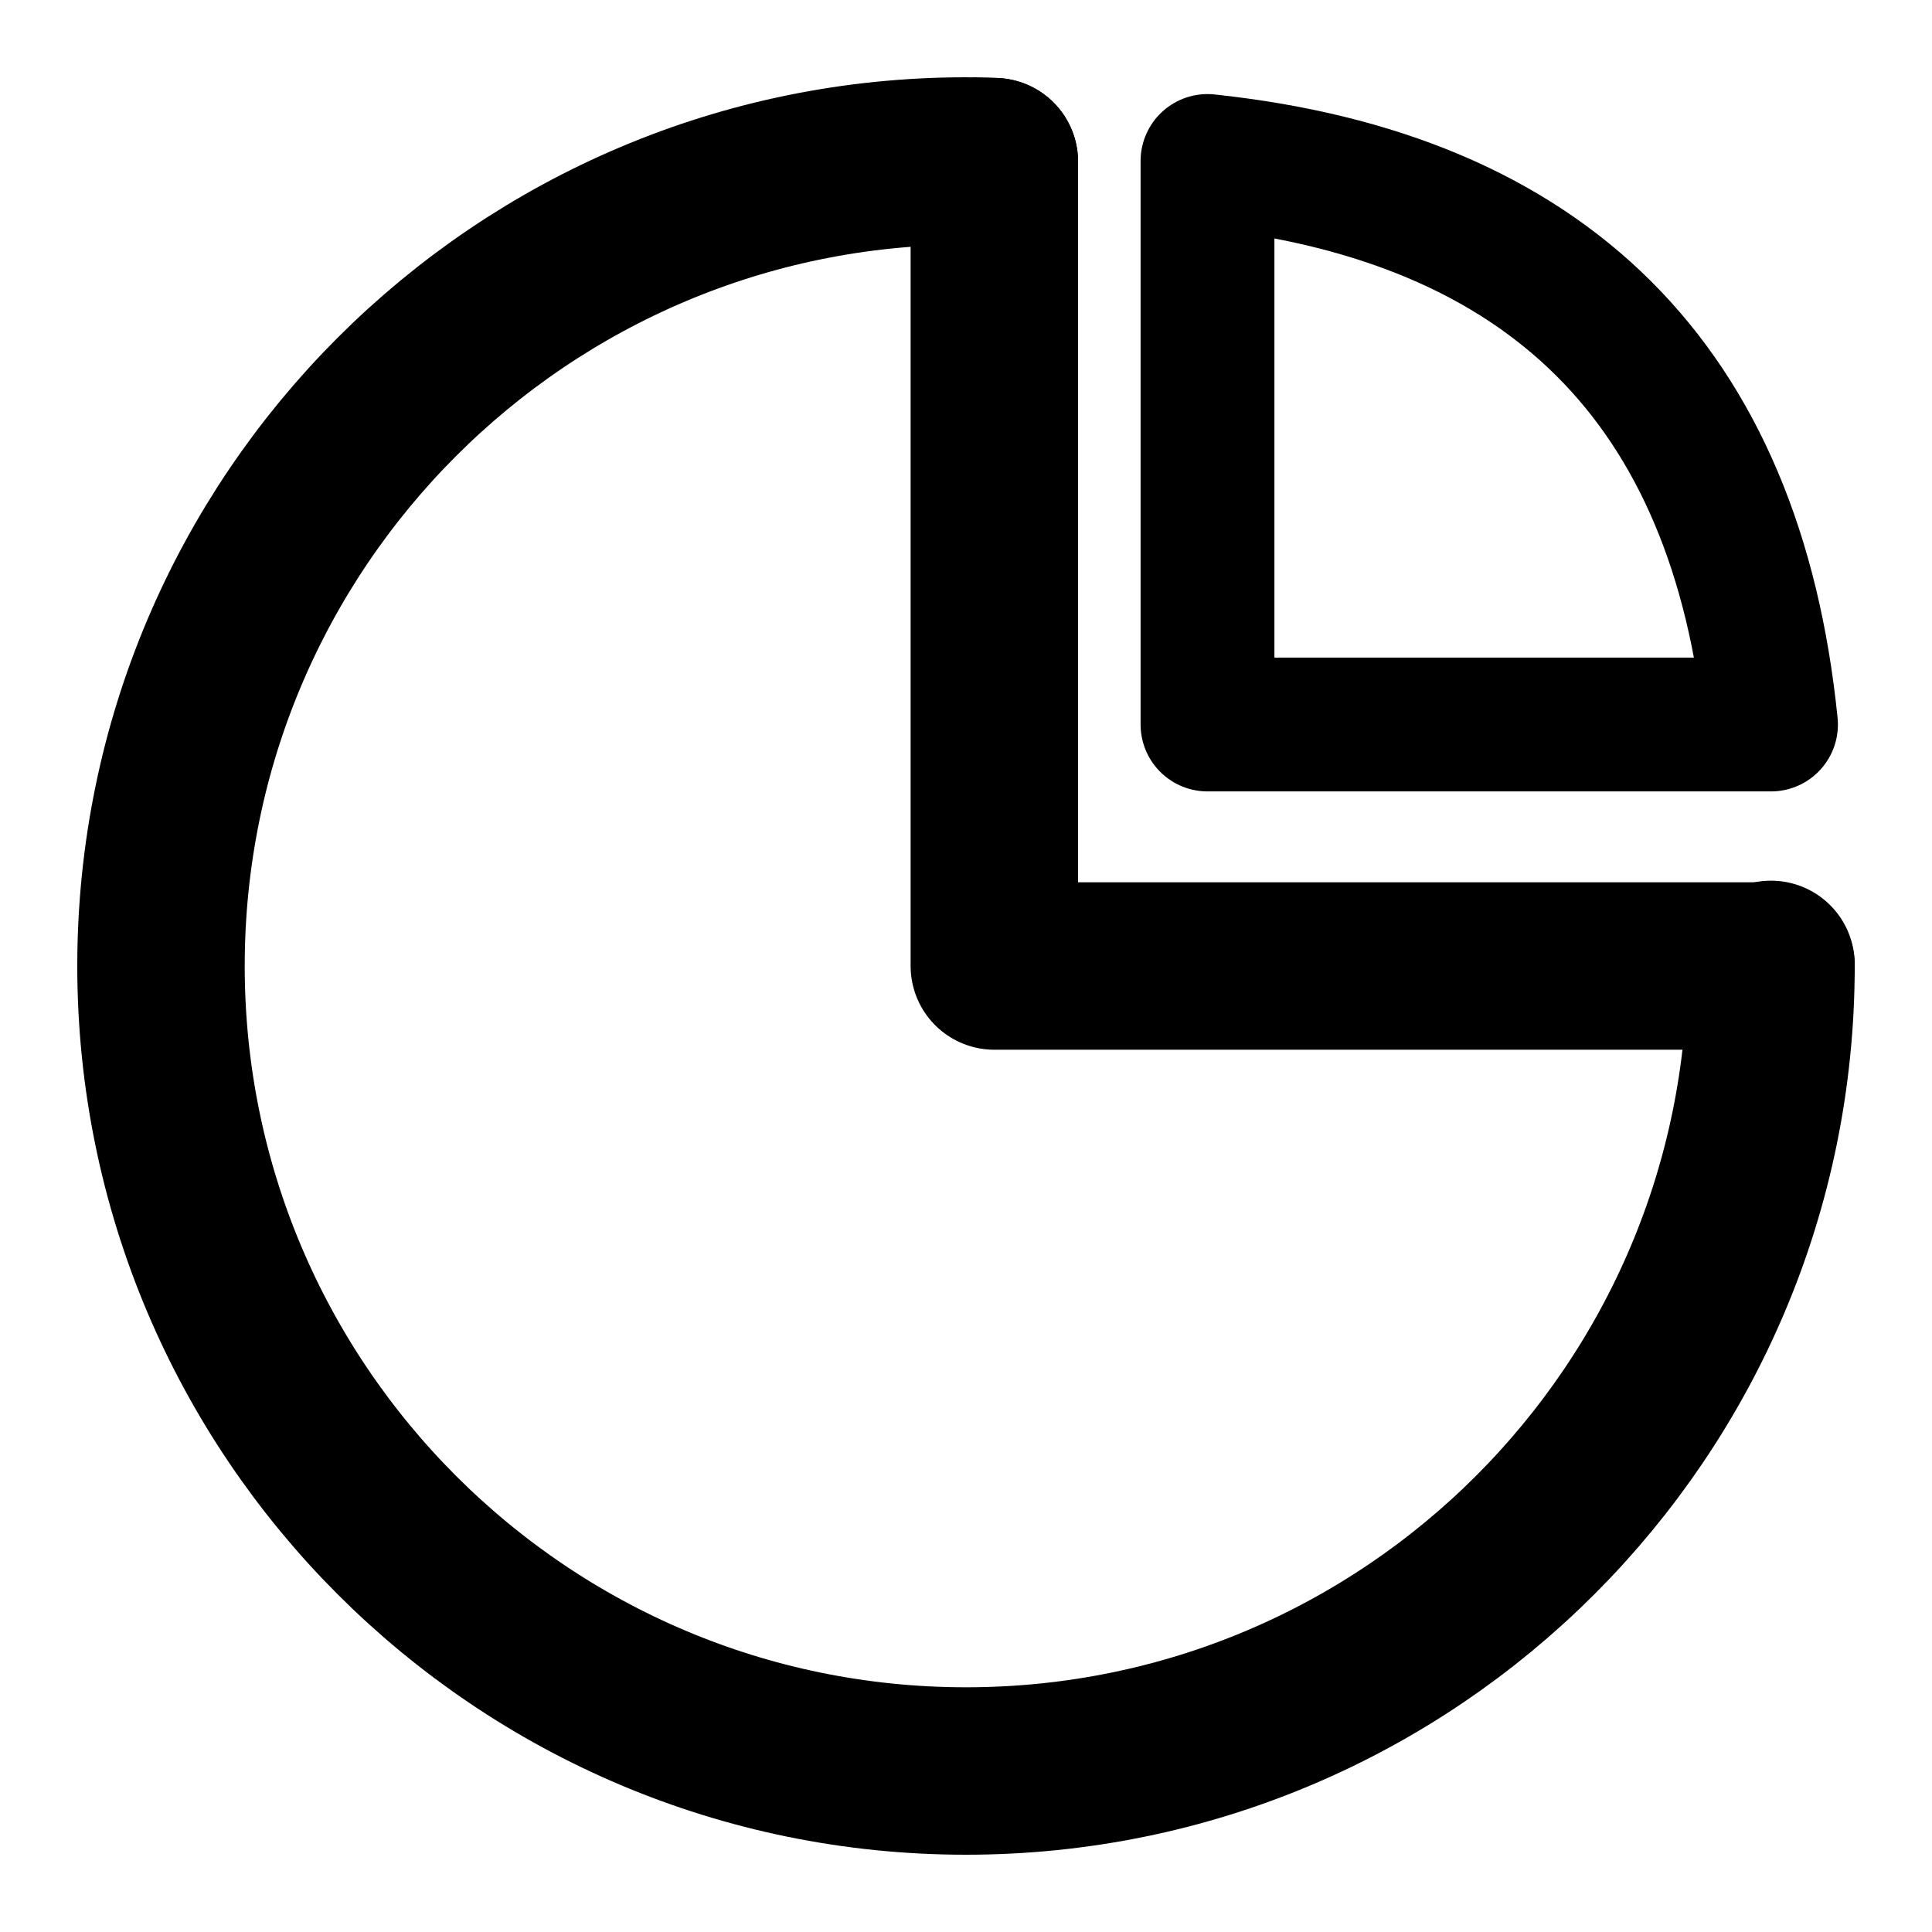
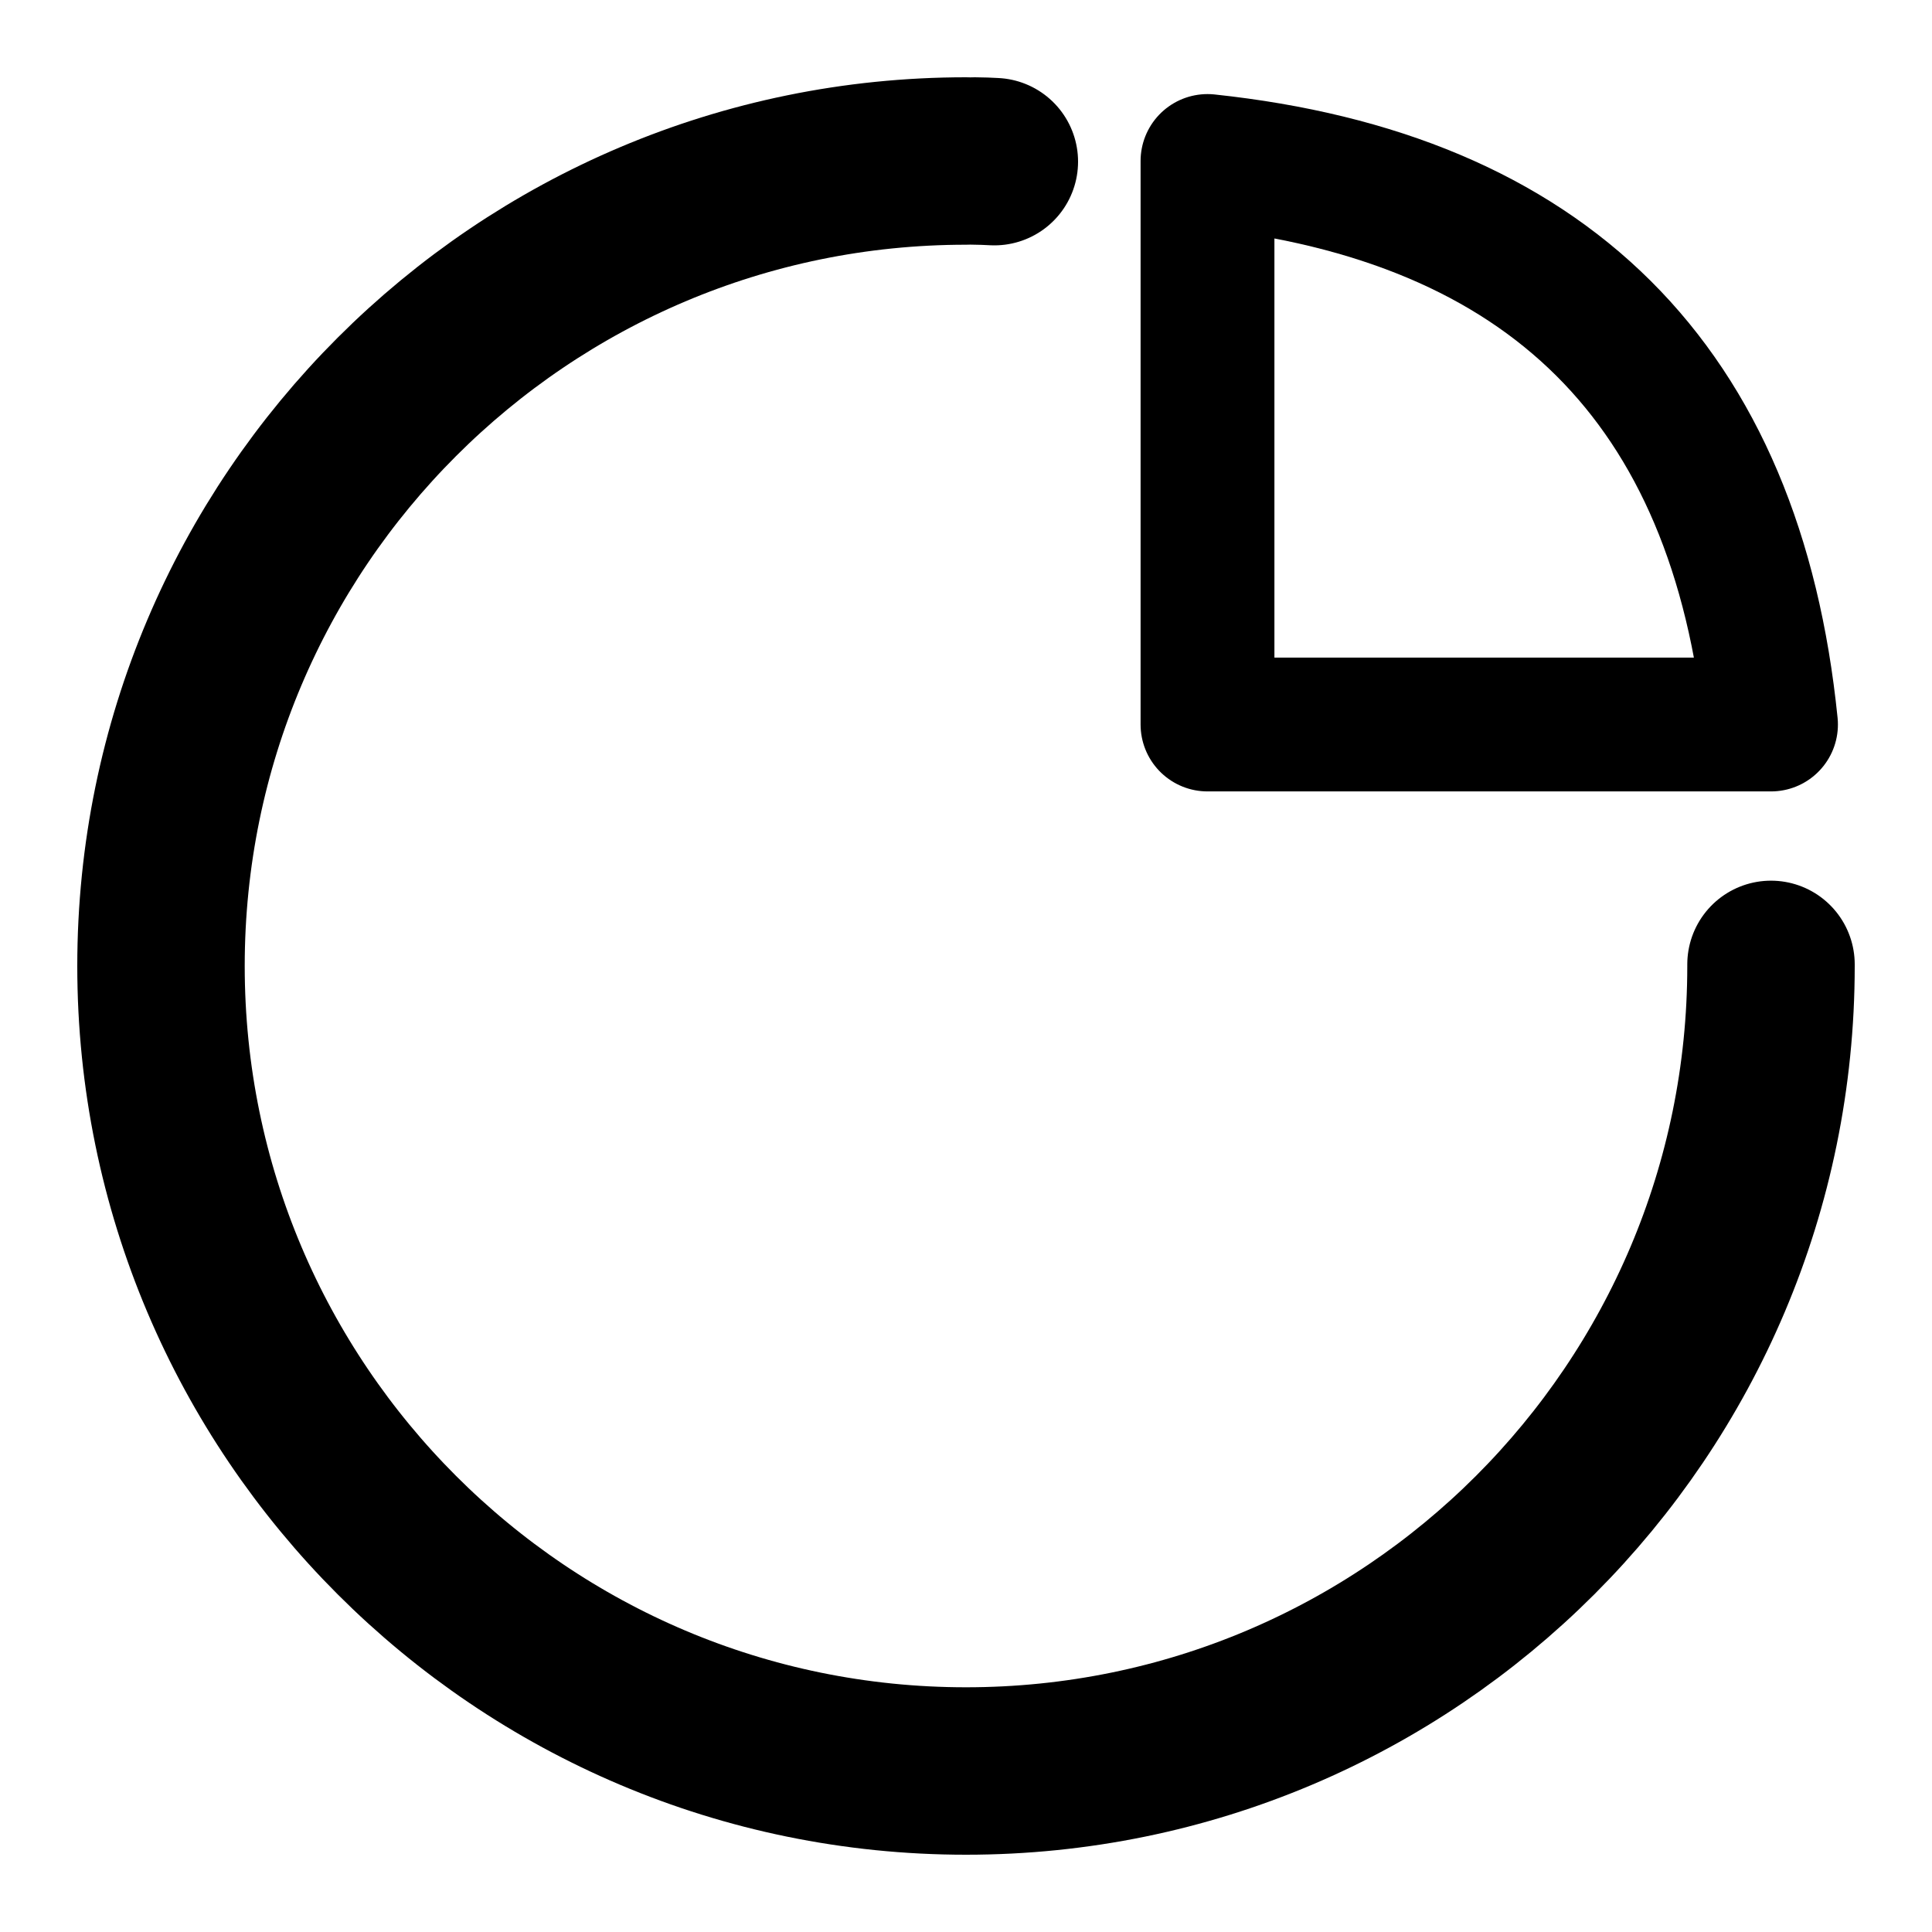
<svg xmlns="http://www.w3.org/2000/svg" width="24px" height="24px" viewBox="0 0 24 24" version="1.1">
  <g id="surface1">
    <path style="fill:none;stroke-width:2.08;stroke-linecap:round;stroke-linejoin:round;stroke:rgb(0%,0%,0%);stroke-opacity:1;stroke-miterlimit:1;" d="M 22 11.98 C 22 11.988 22 11.992 22 12 C 22 17.52 17.52 22 12 22 C 6.48 22 2 17.52 2 12 C 2 6.48 6.48 2 12 2 M 12.109 2 C 12.191 2 12.27 2.004 12.352 2.008 " />
-     <path style="fill:none;stroke-width:2.08;stroke-linecap:round;stroke-linejoin:round;stroke:rgb(0%,0%,0%);stroke-opacity:1;stroke-miterlimit:1;" d="M 12.352 2.008 L 12.352 12 L 22 12 " />
    <path style="fill:none;stroke-width:1.9;stroke-linecap:round;stroke-linejoin:round;stroke:rgb(0%,0%,0%);stroke-opacity:1;stroke-miterlimit:1;" d="M 14 2 L 14 10 L 22 10 C 21.509 5.156 18.817 2.513 14 2 Z M 14 2 " transform="matrix(0.875,0,0,0.875,2.75,0.25)" />
  </g>
</svg>